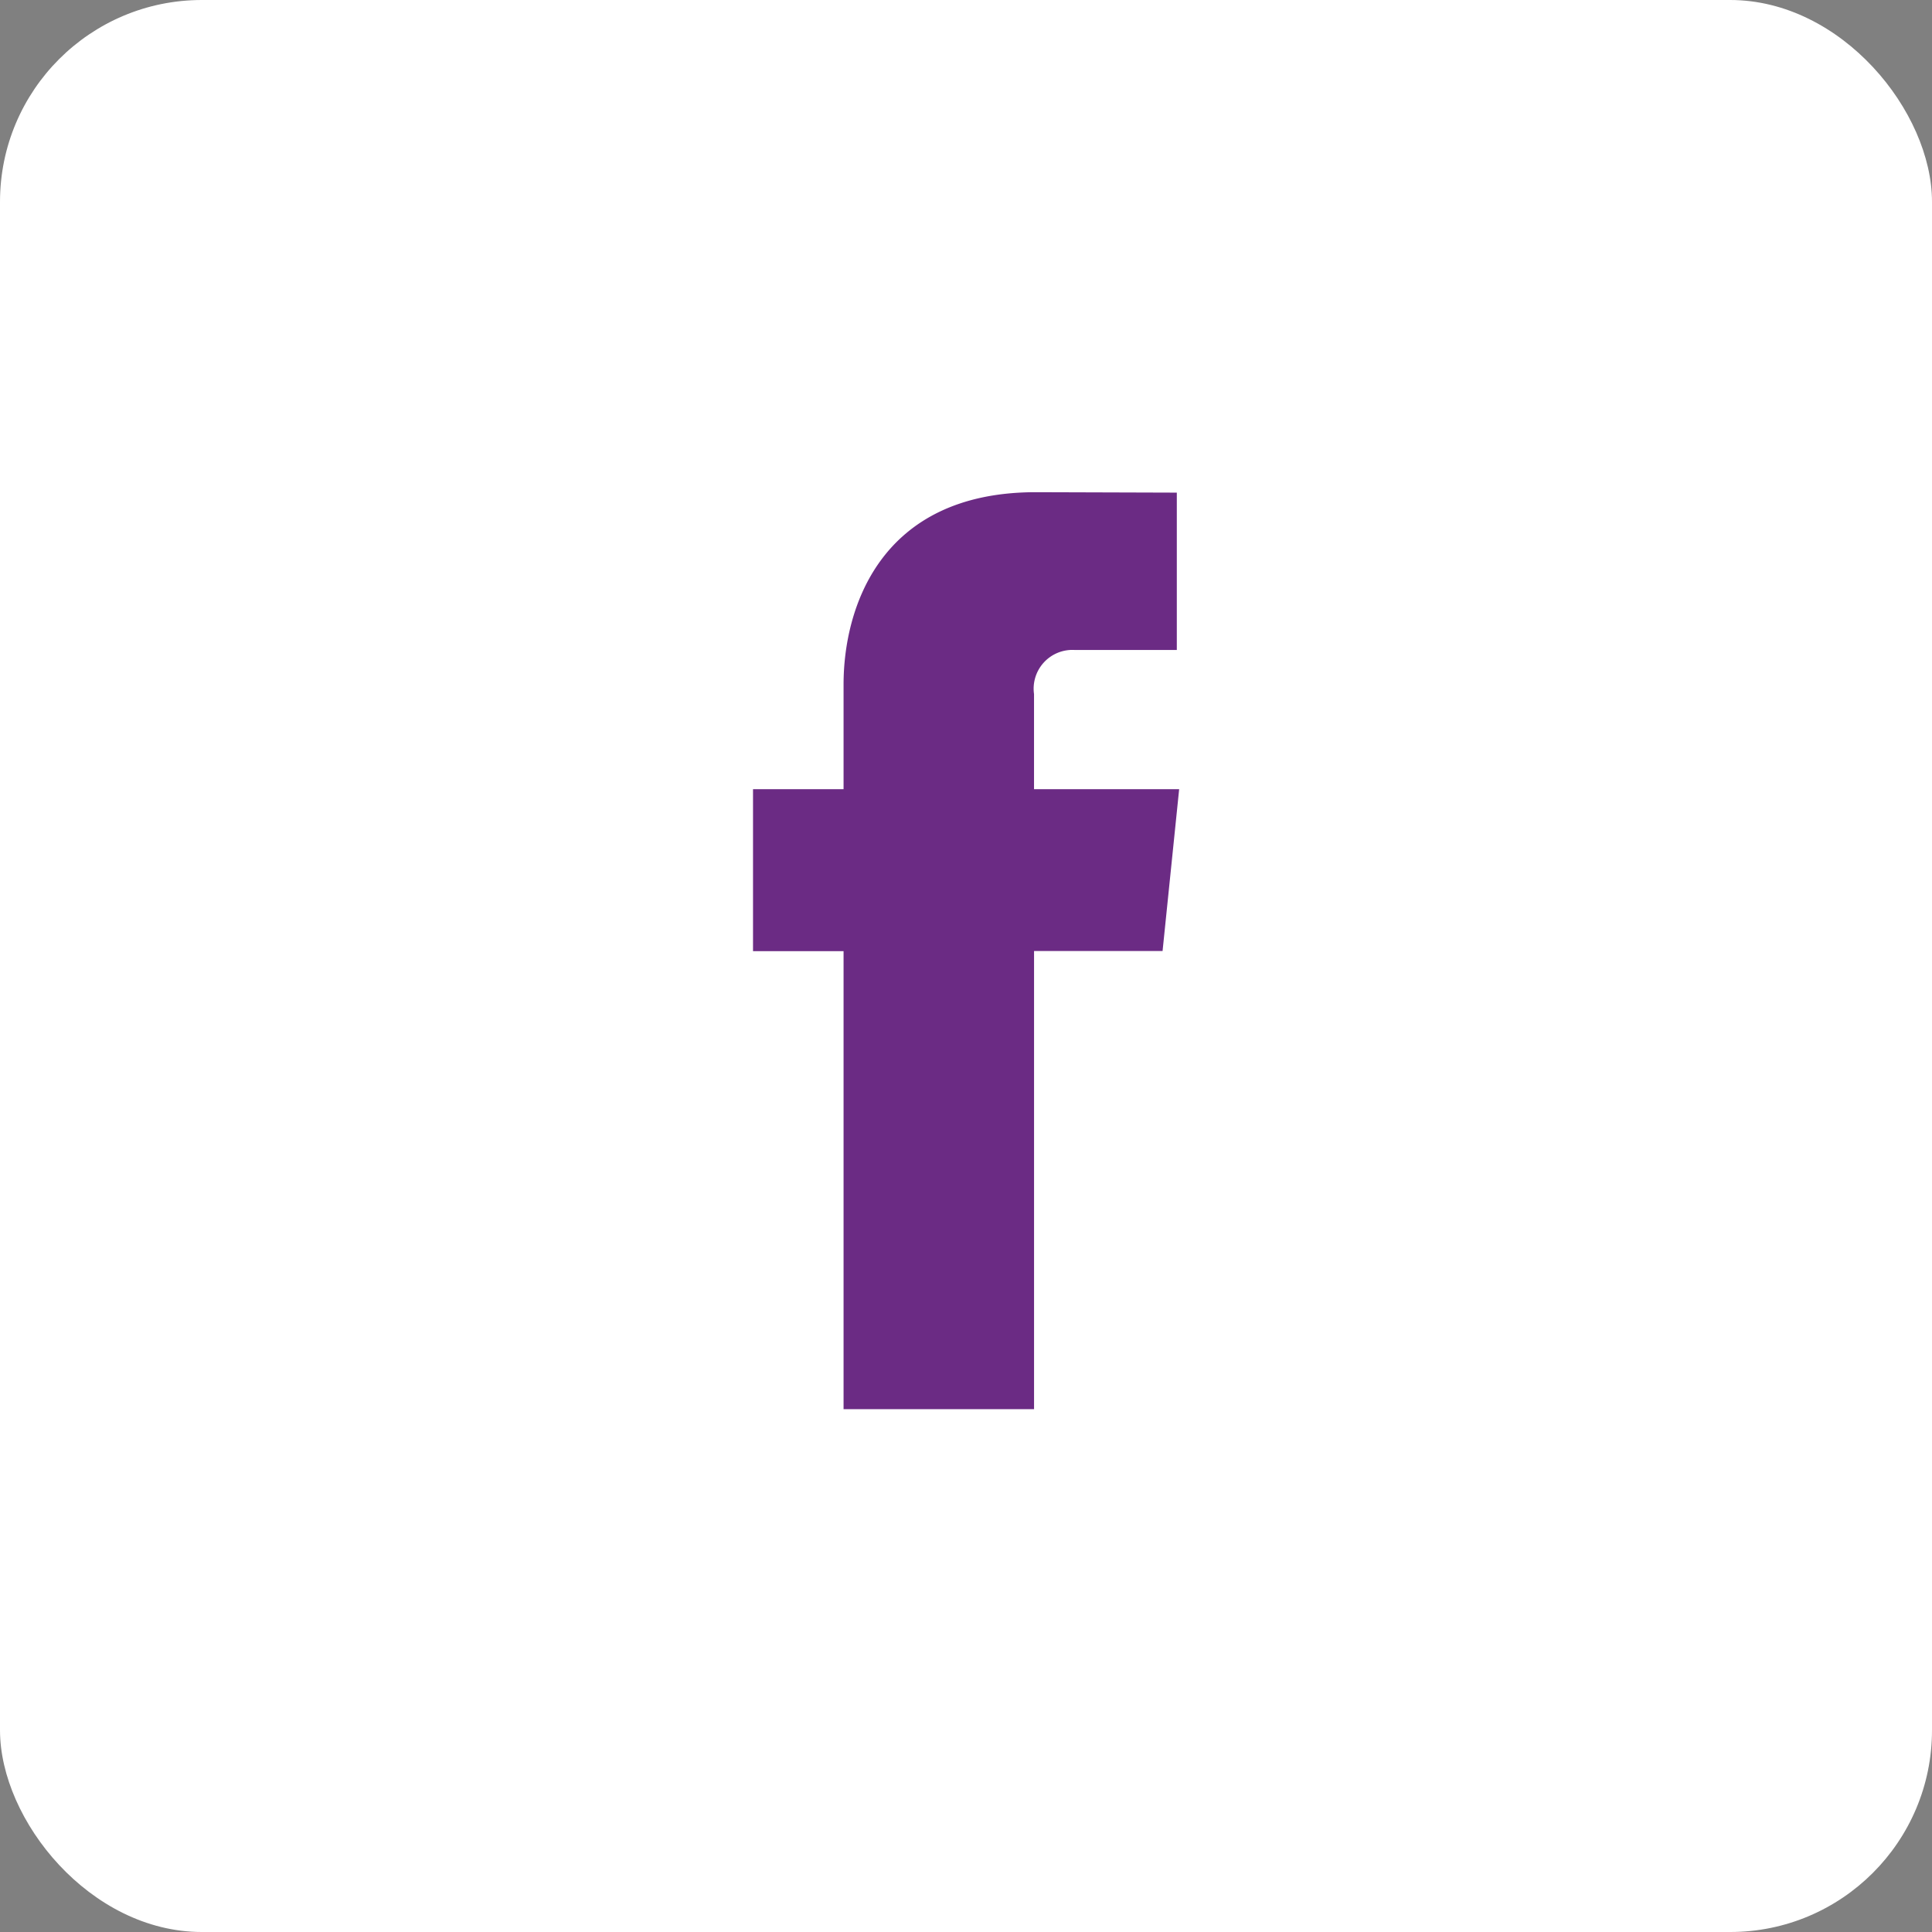
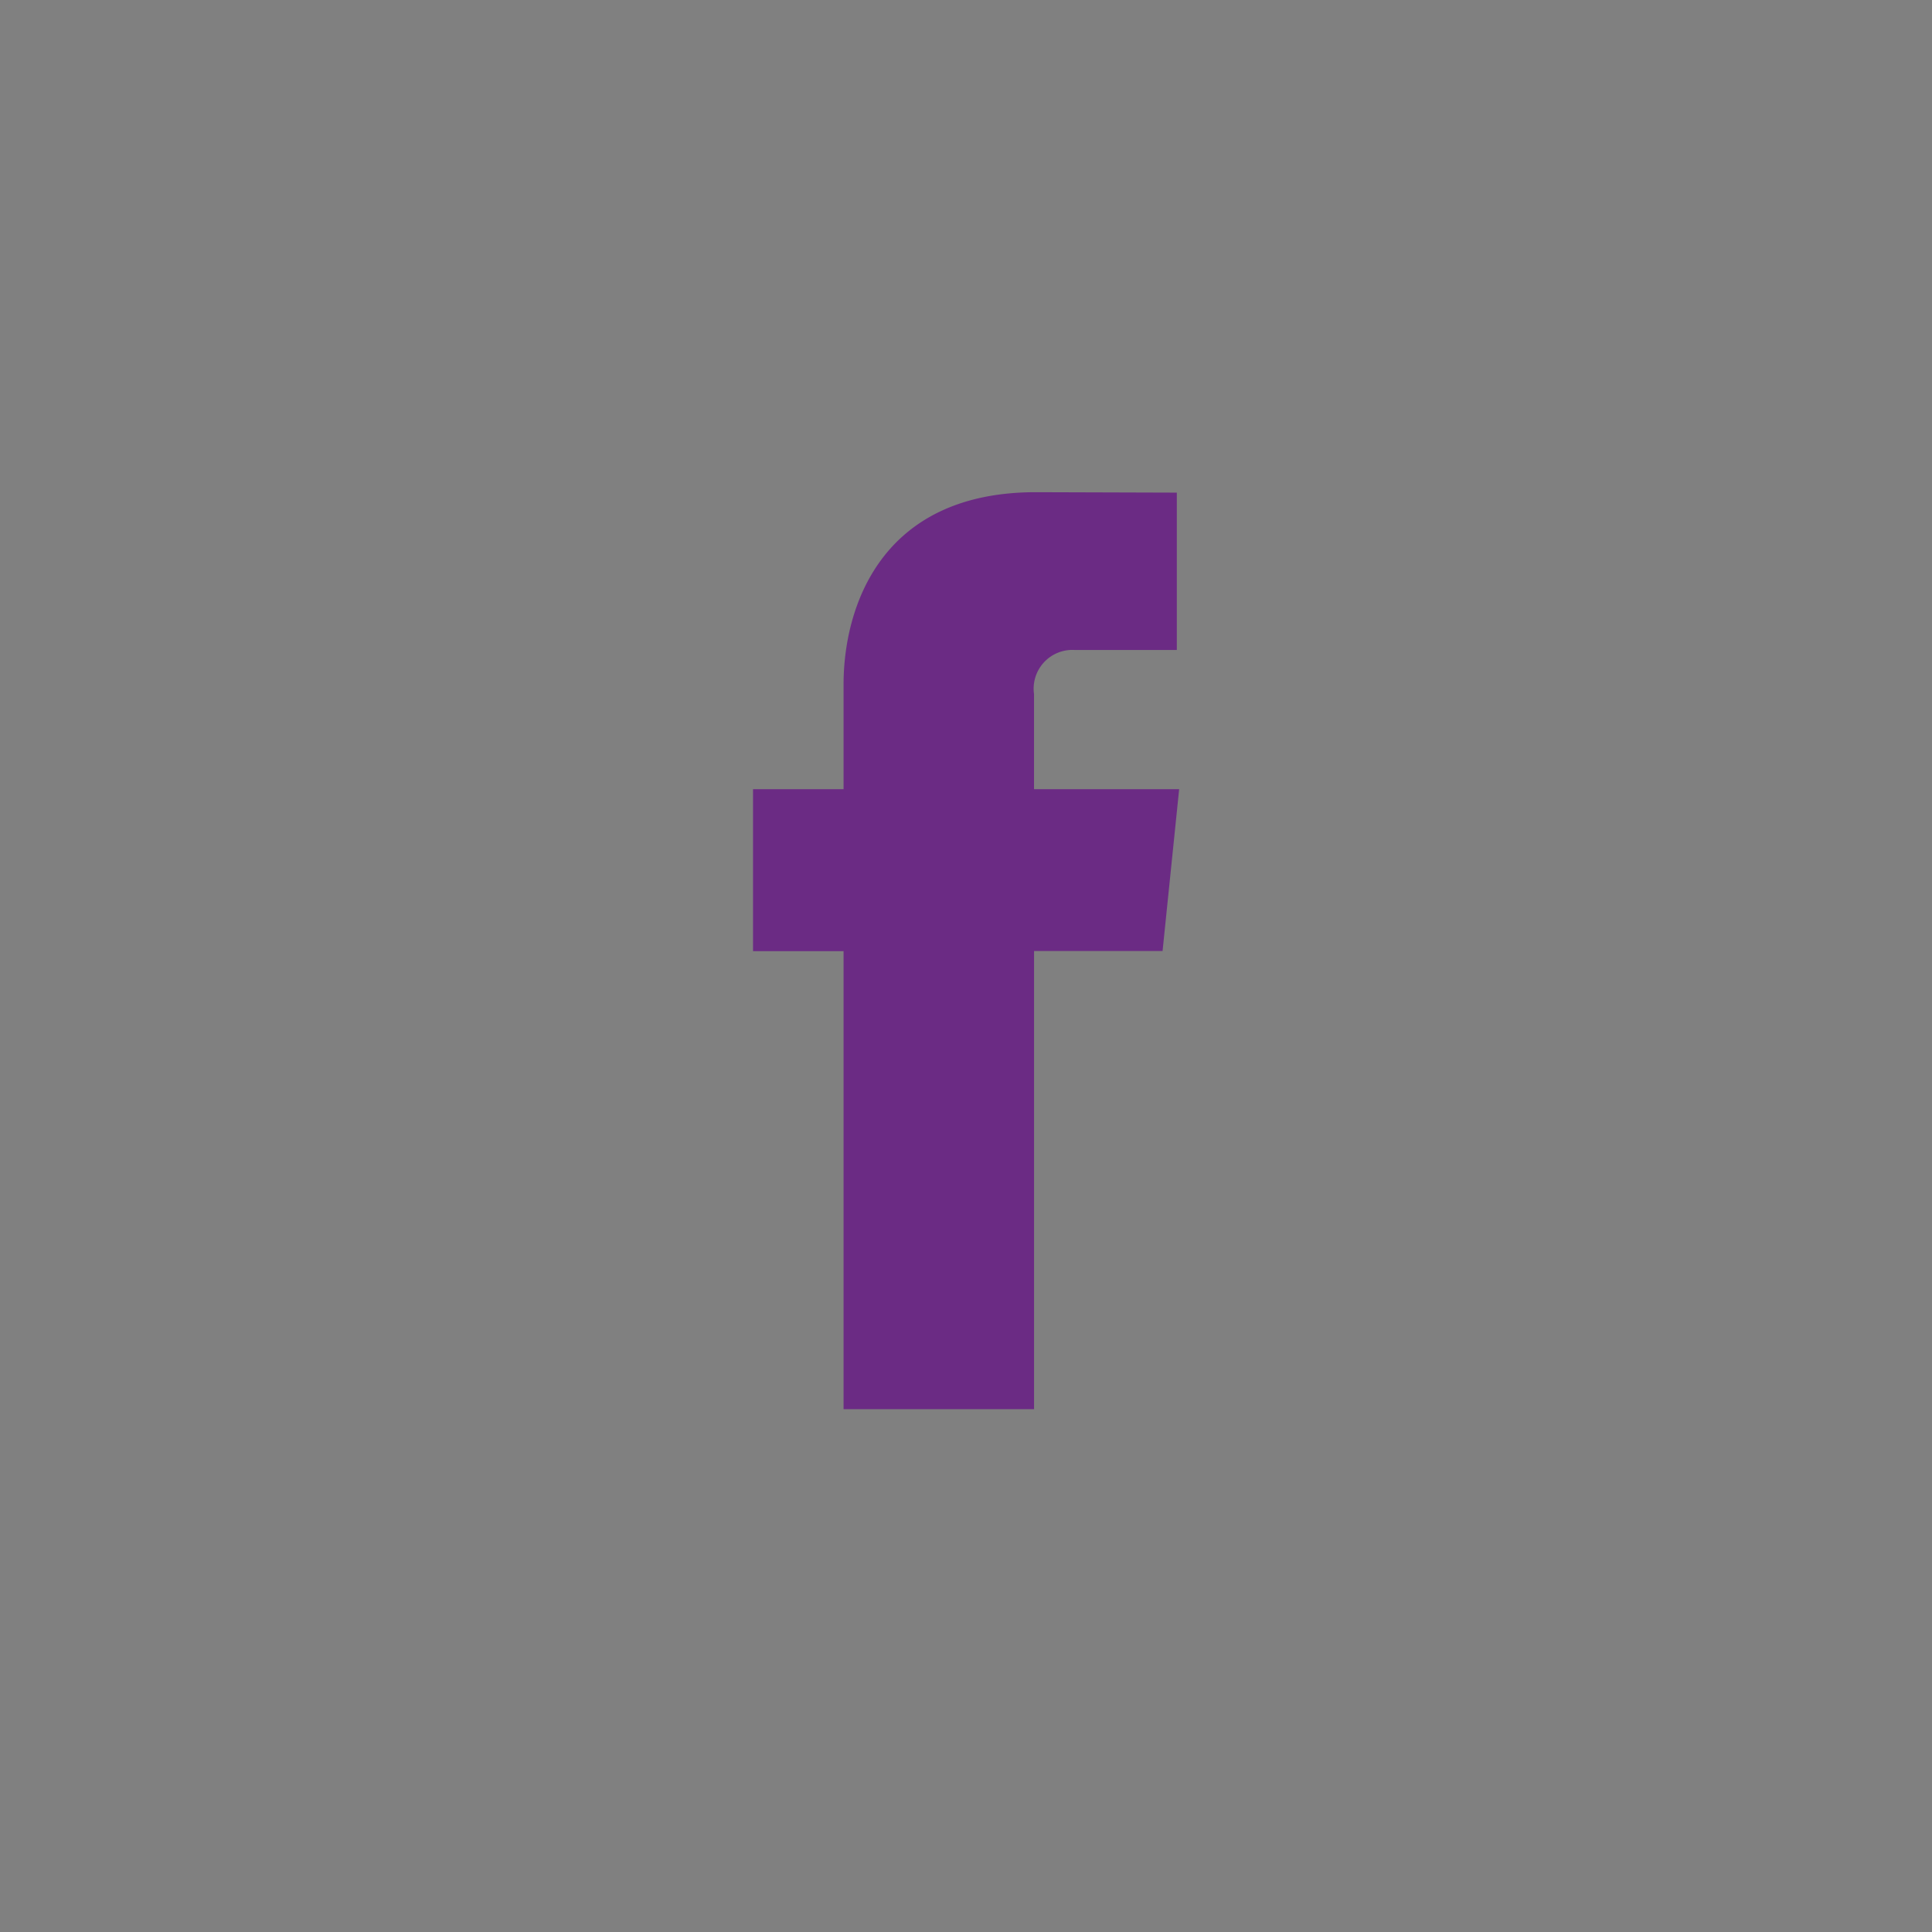
<svg xmlns="http://www.w3.org/2000/svg" id="facebook" width="67" height="67" viewBox="0 0 67 67">
  <rect x="0" y="0" width="67" height="67" fill="#808080" stroke="none" />
-   <rect id="Retângulo_68" data-name="Retângulo 68" width="67" height="67" rx="7" fill="#fff" />
  <path id="iconfinder_06-facebook_104498" d="M32.761,16.4H27.728v-3.3a1.344,1.344,0,0,1,1.4-1.529H32.68V6.115L27.789,6.1c-5.43,0-6.666,4.065-6.666,6.666V16.4h-3.14v5.616h3.14V37.9h6.606V22.011h4.457Z" transform="translate(8.131 10.969)" fill="#6b2b84" />
</svg>